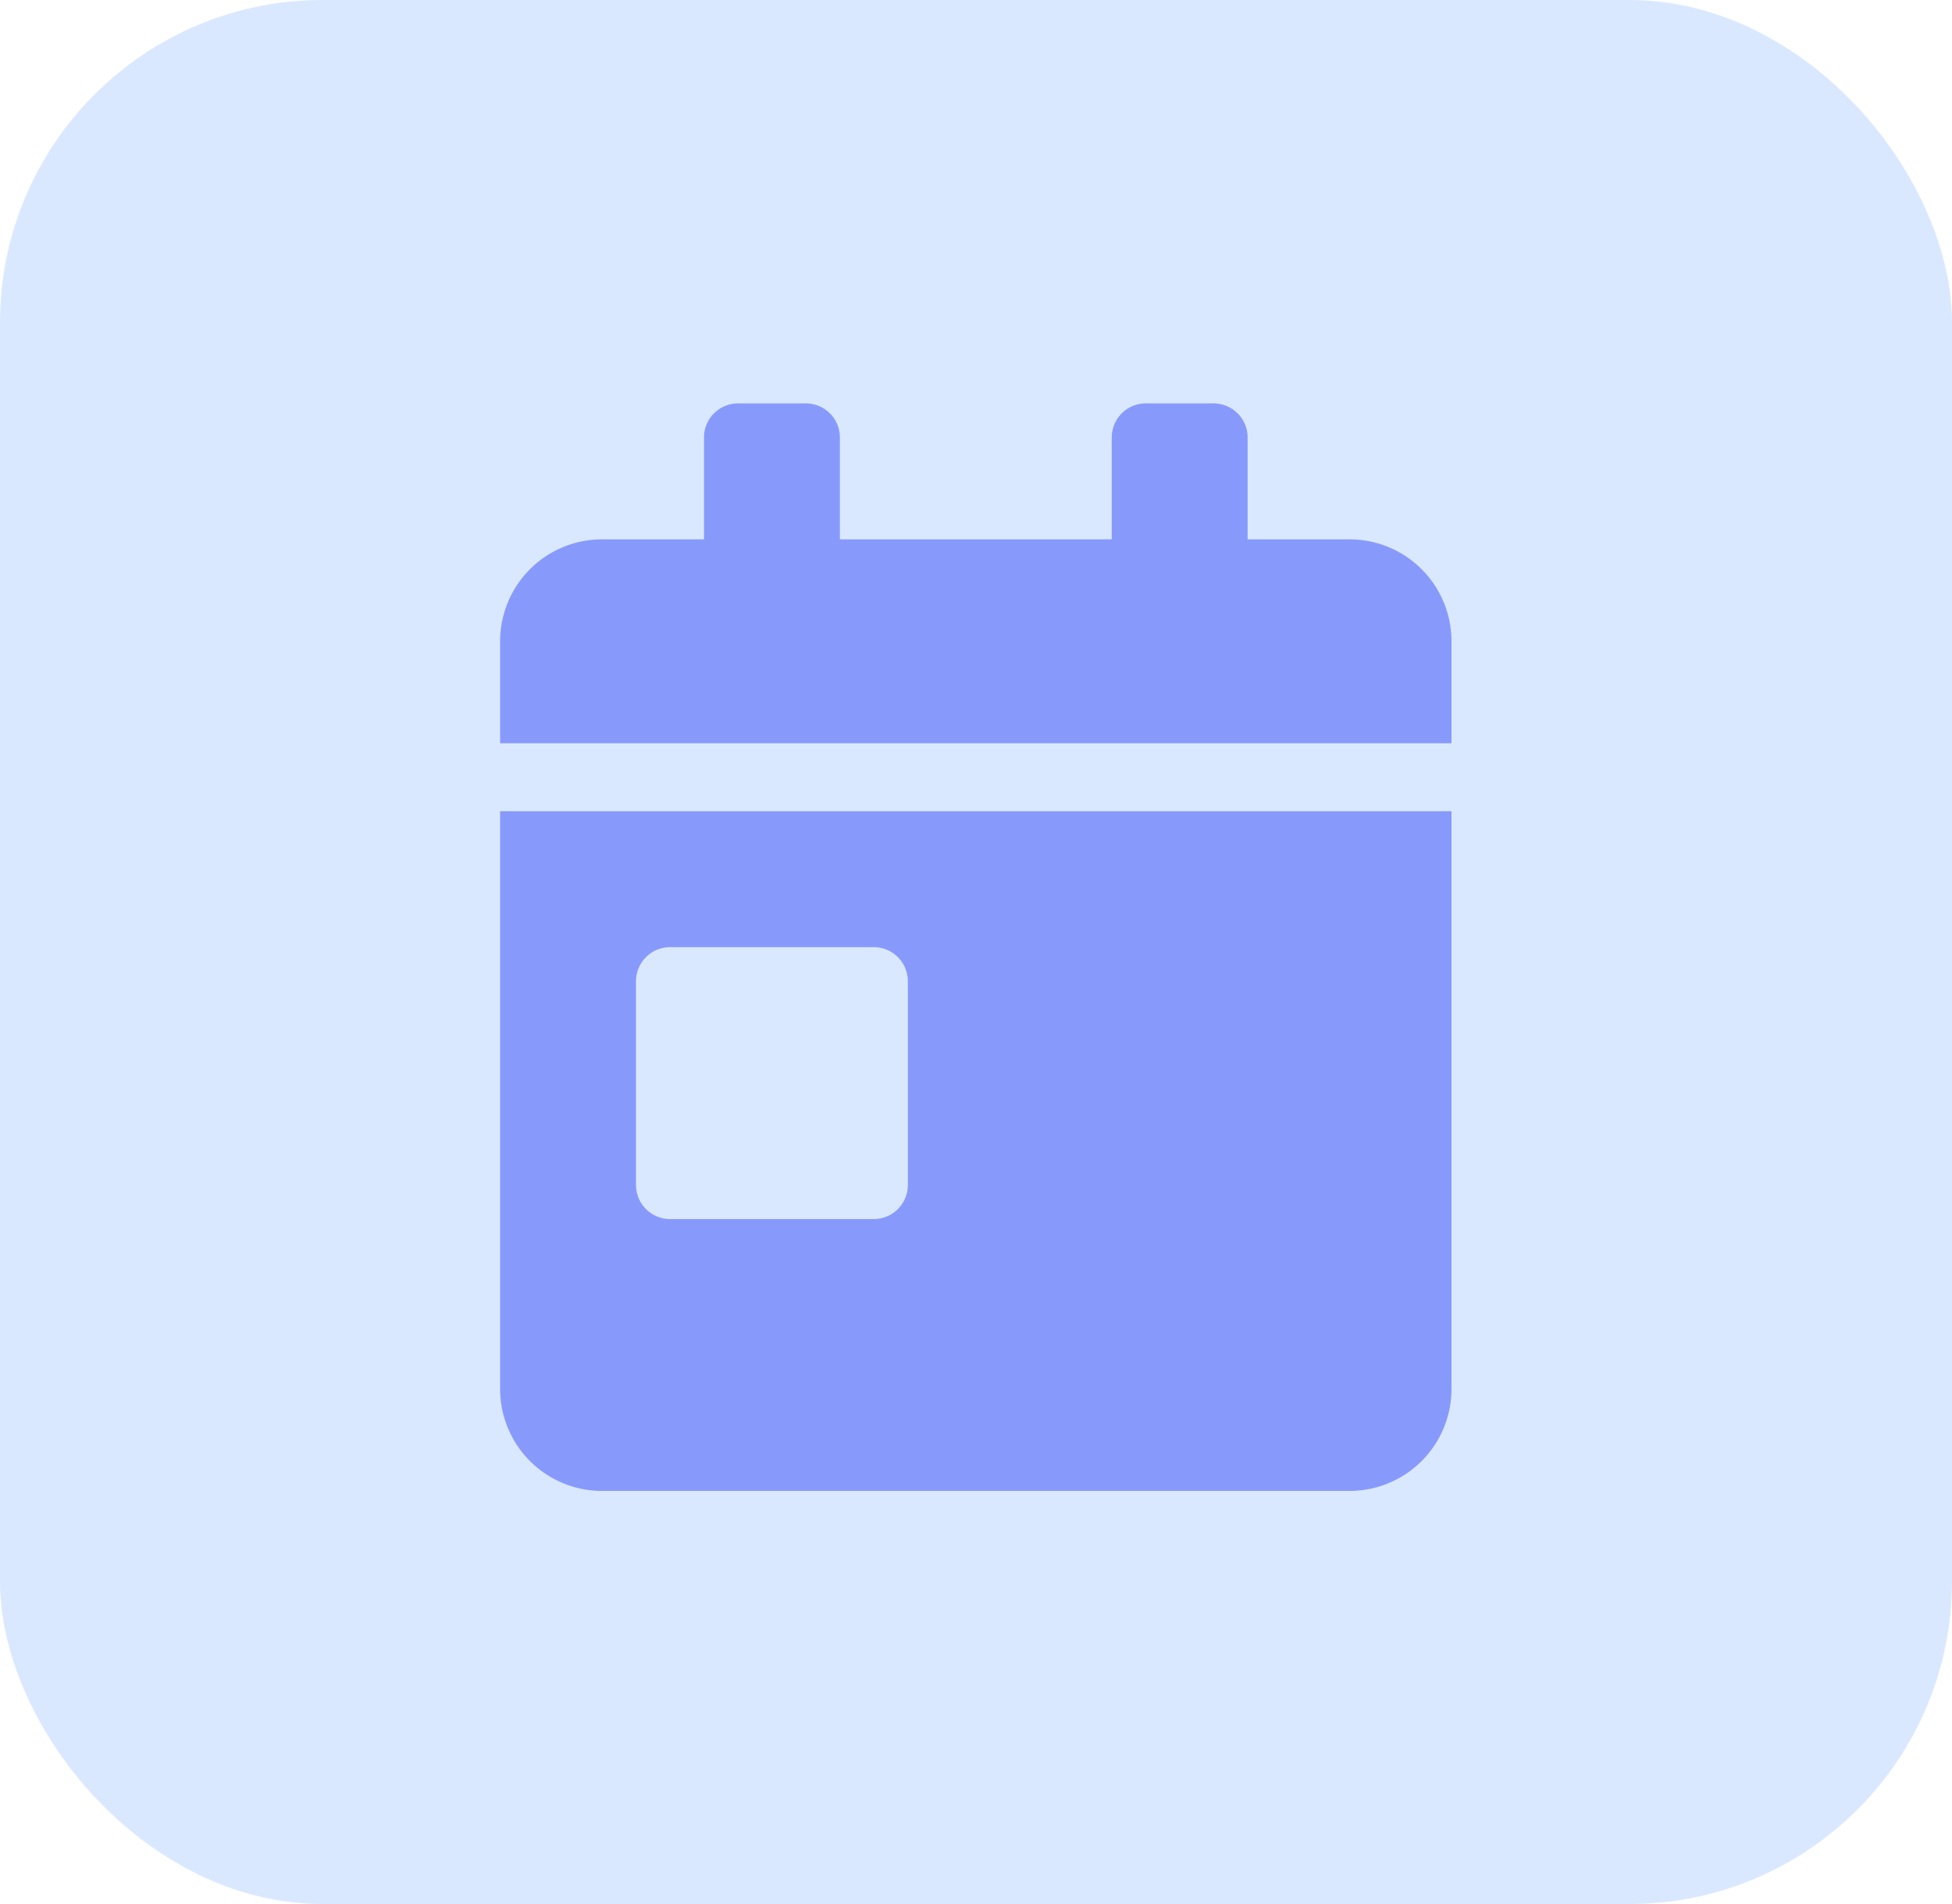
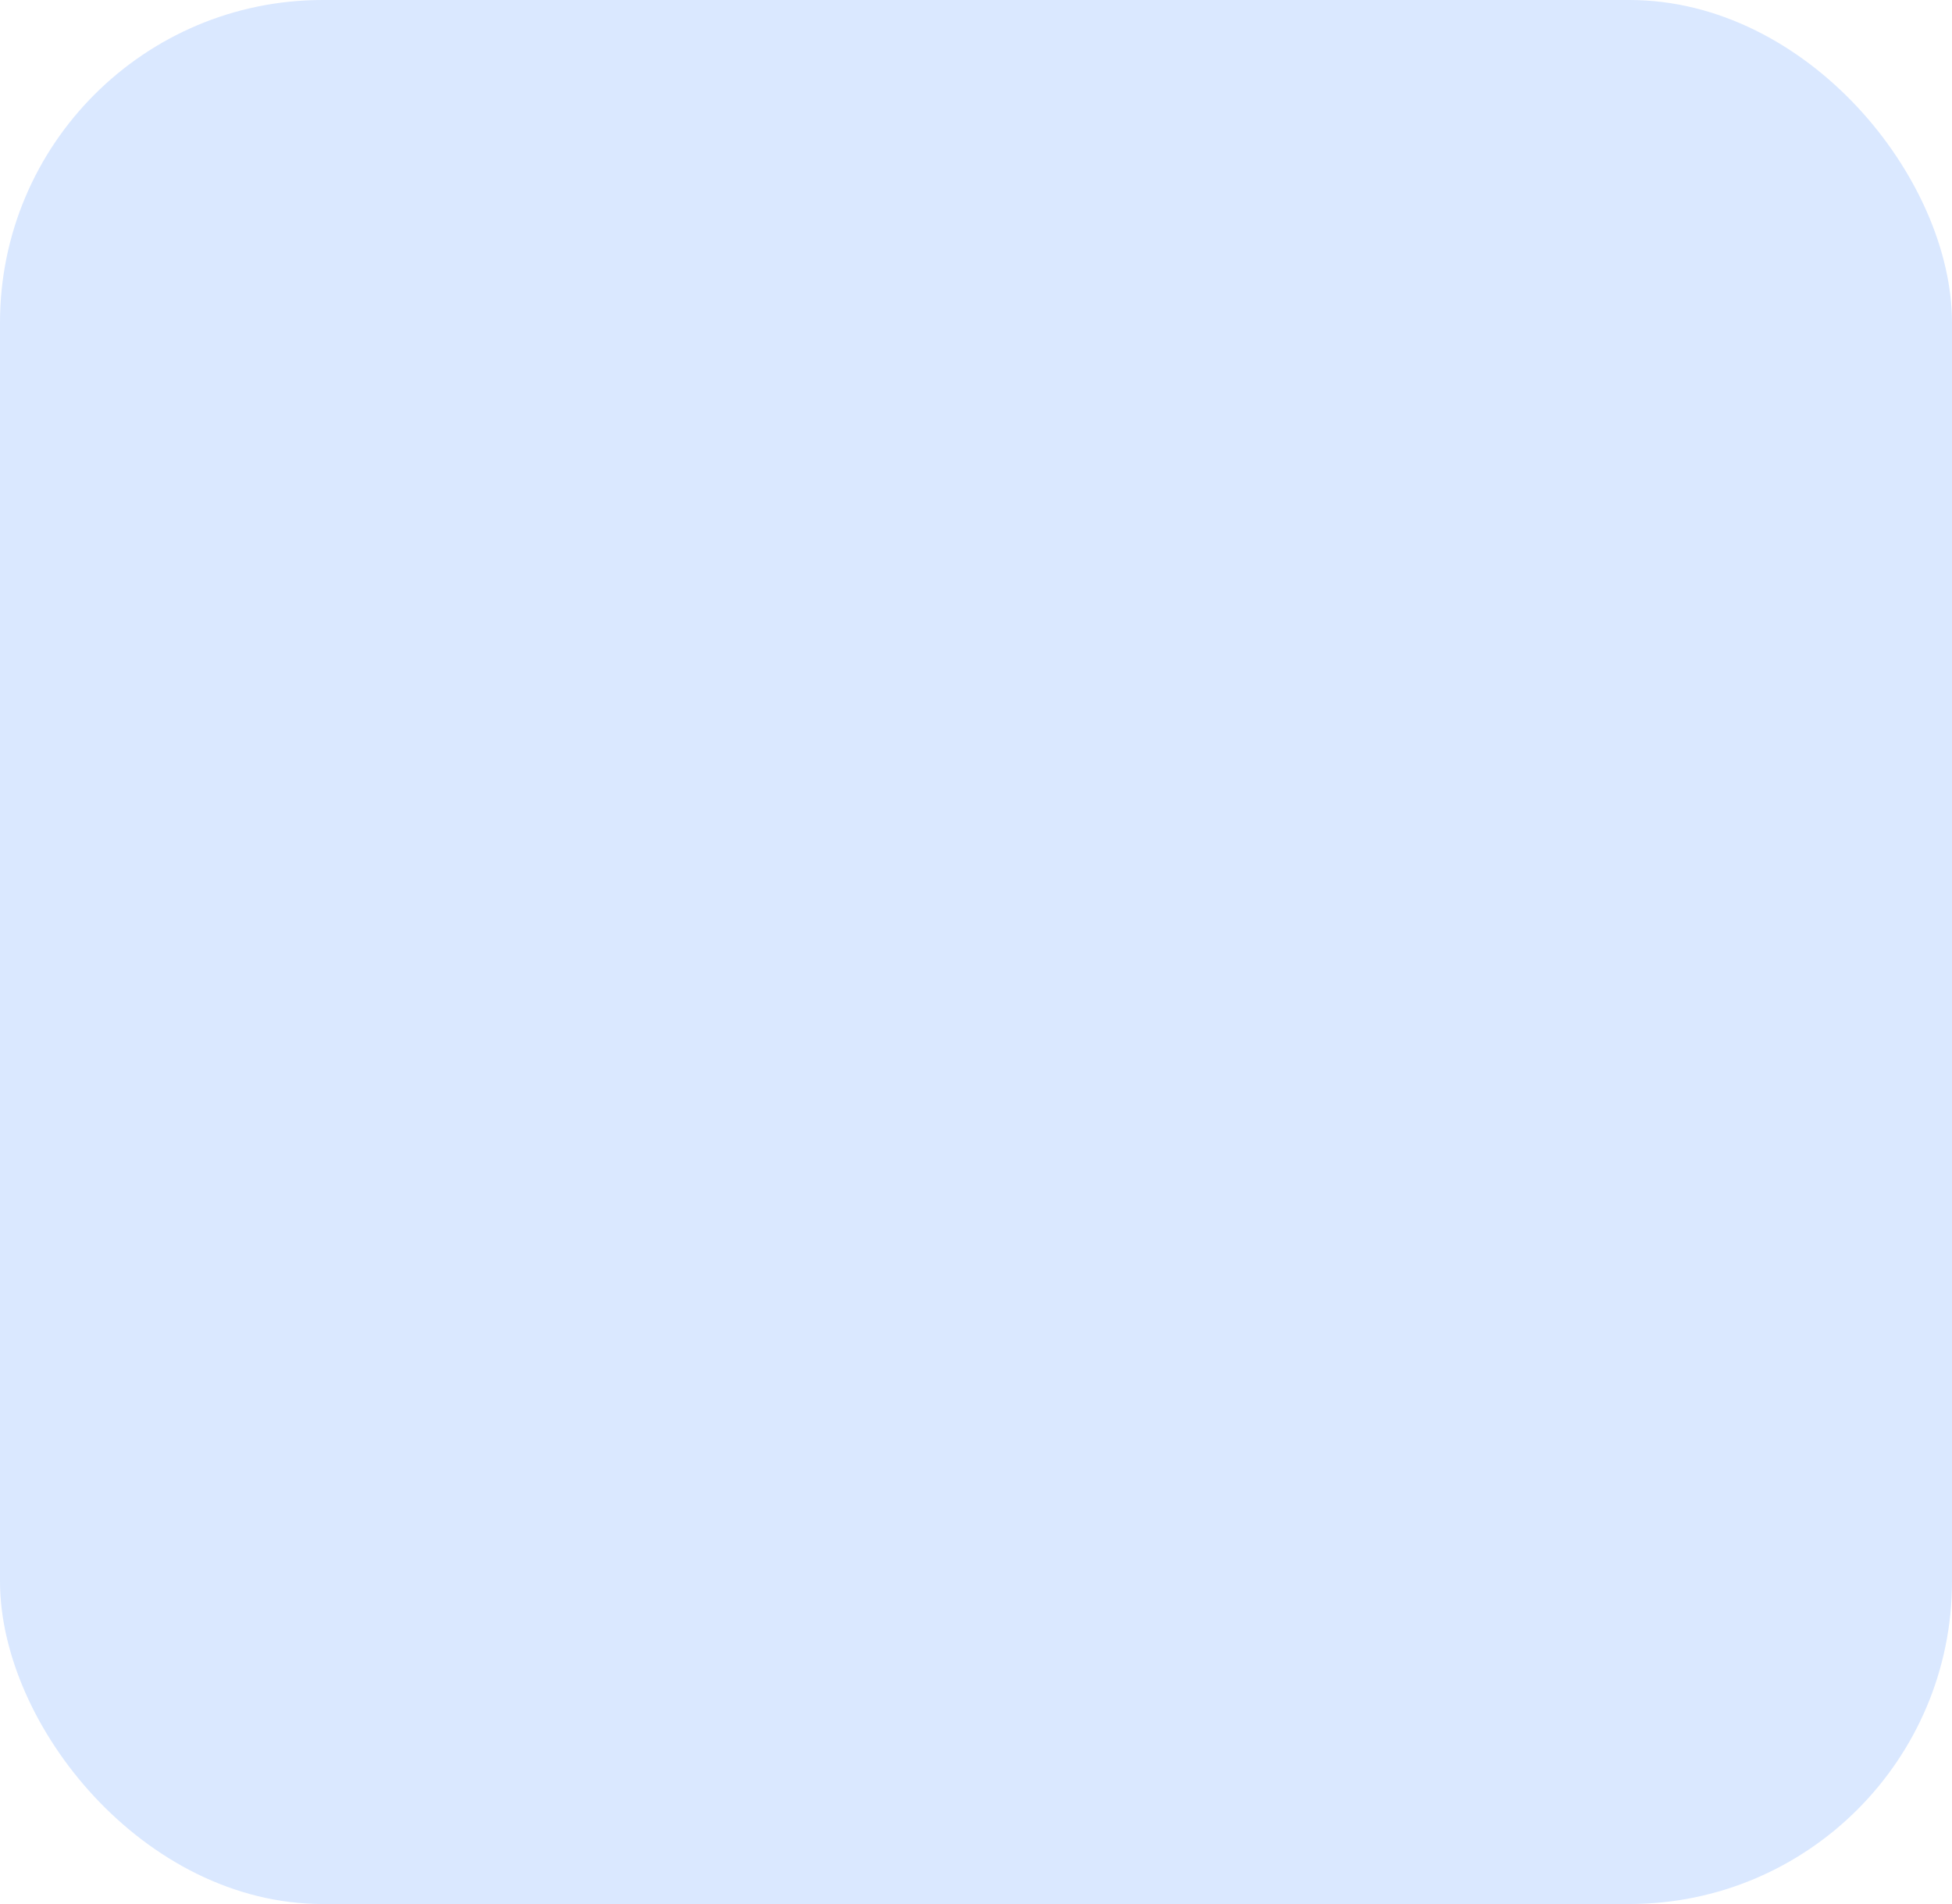
<svg xmlns="http://www.w3.org/2000/svg" width="121" height="118" viewBox="0 0 121 118">
  <defs>
    <style>.a{fill:#dae8ff;}.b{fill:rgba(94,116,251,0.67);stroke:rgba(0,0,0,0);stroke-miterlimit:10;}</style>
  </defs>
  <g transform="translate(-740 -2691)">
    <rect class="a" width="121" height="118" rx="20" transform="translate(740 2691)" />
-     <path class="b" d="M0,61.081A6.32,6.32,0,0,0,6.319,67.4H52.656a6.32,6.32,0,0,0,6.319-6.319V25.275H0ZM8.425,35.806A2.112,2.112,0,0,1,10.531,33.7H23.169a2.112,2.112,0,0,1,2.106,2.106V48.444a2.112,2.112,0,0,1-2.106,2.106H10.531a2.112,2.112,0,0,1-2.106-2.106ZM52.656,8.425H46.337V2.106A2.112,2.112,0,0,0,44.231,0H40.019a2.112,2.112,0,0,0-2.106,2.106V8.425H21.063V2.106A2.112,2.112,0,0,0,18.956,0H14.744a2.112,2.112,0,0,0-2.106,2.106V8.425H6.319A6.32,6.32,0,0,0,0,14.744v6.319H58.975V14.744A6.32,6.32,0,0,0,52.656,8.425Z" transform="translate(771 2716)" />
  </g>
</svg>